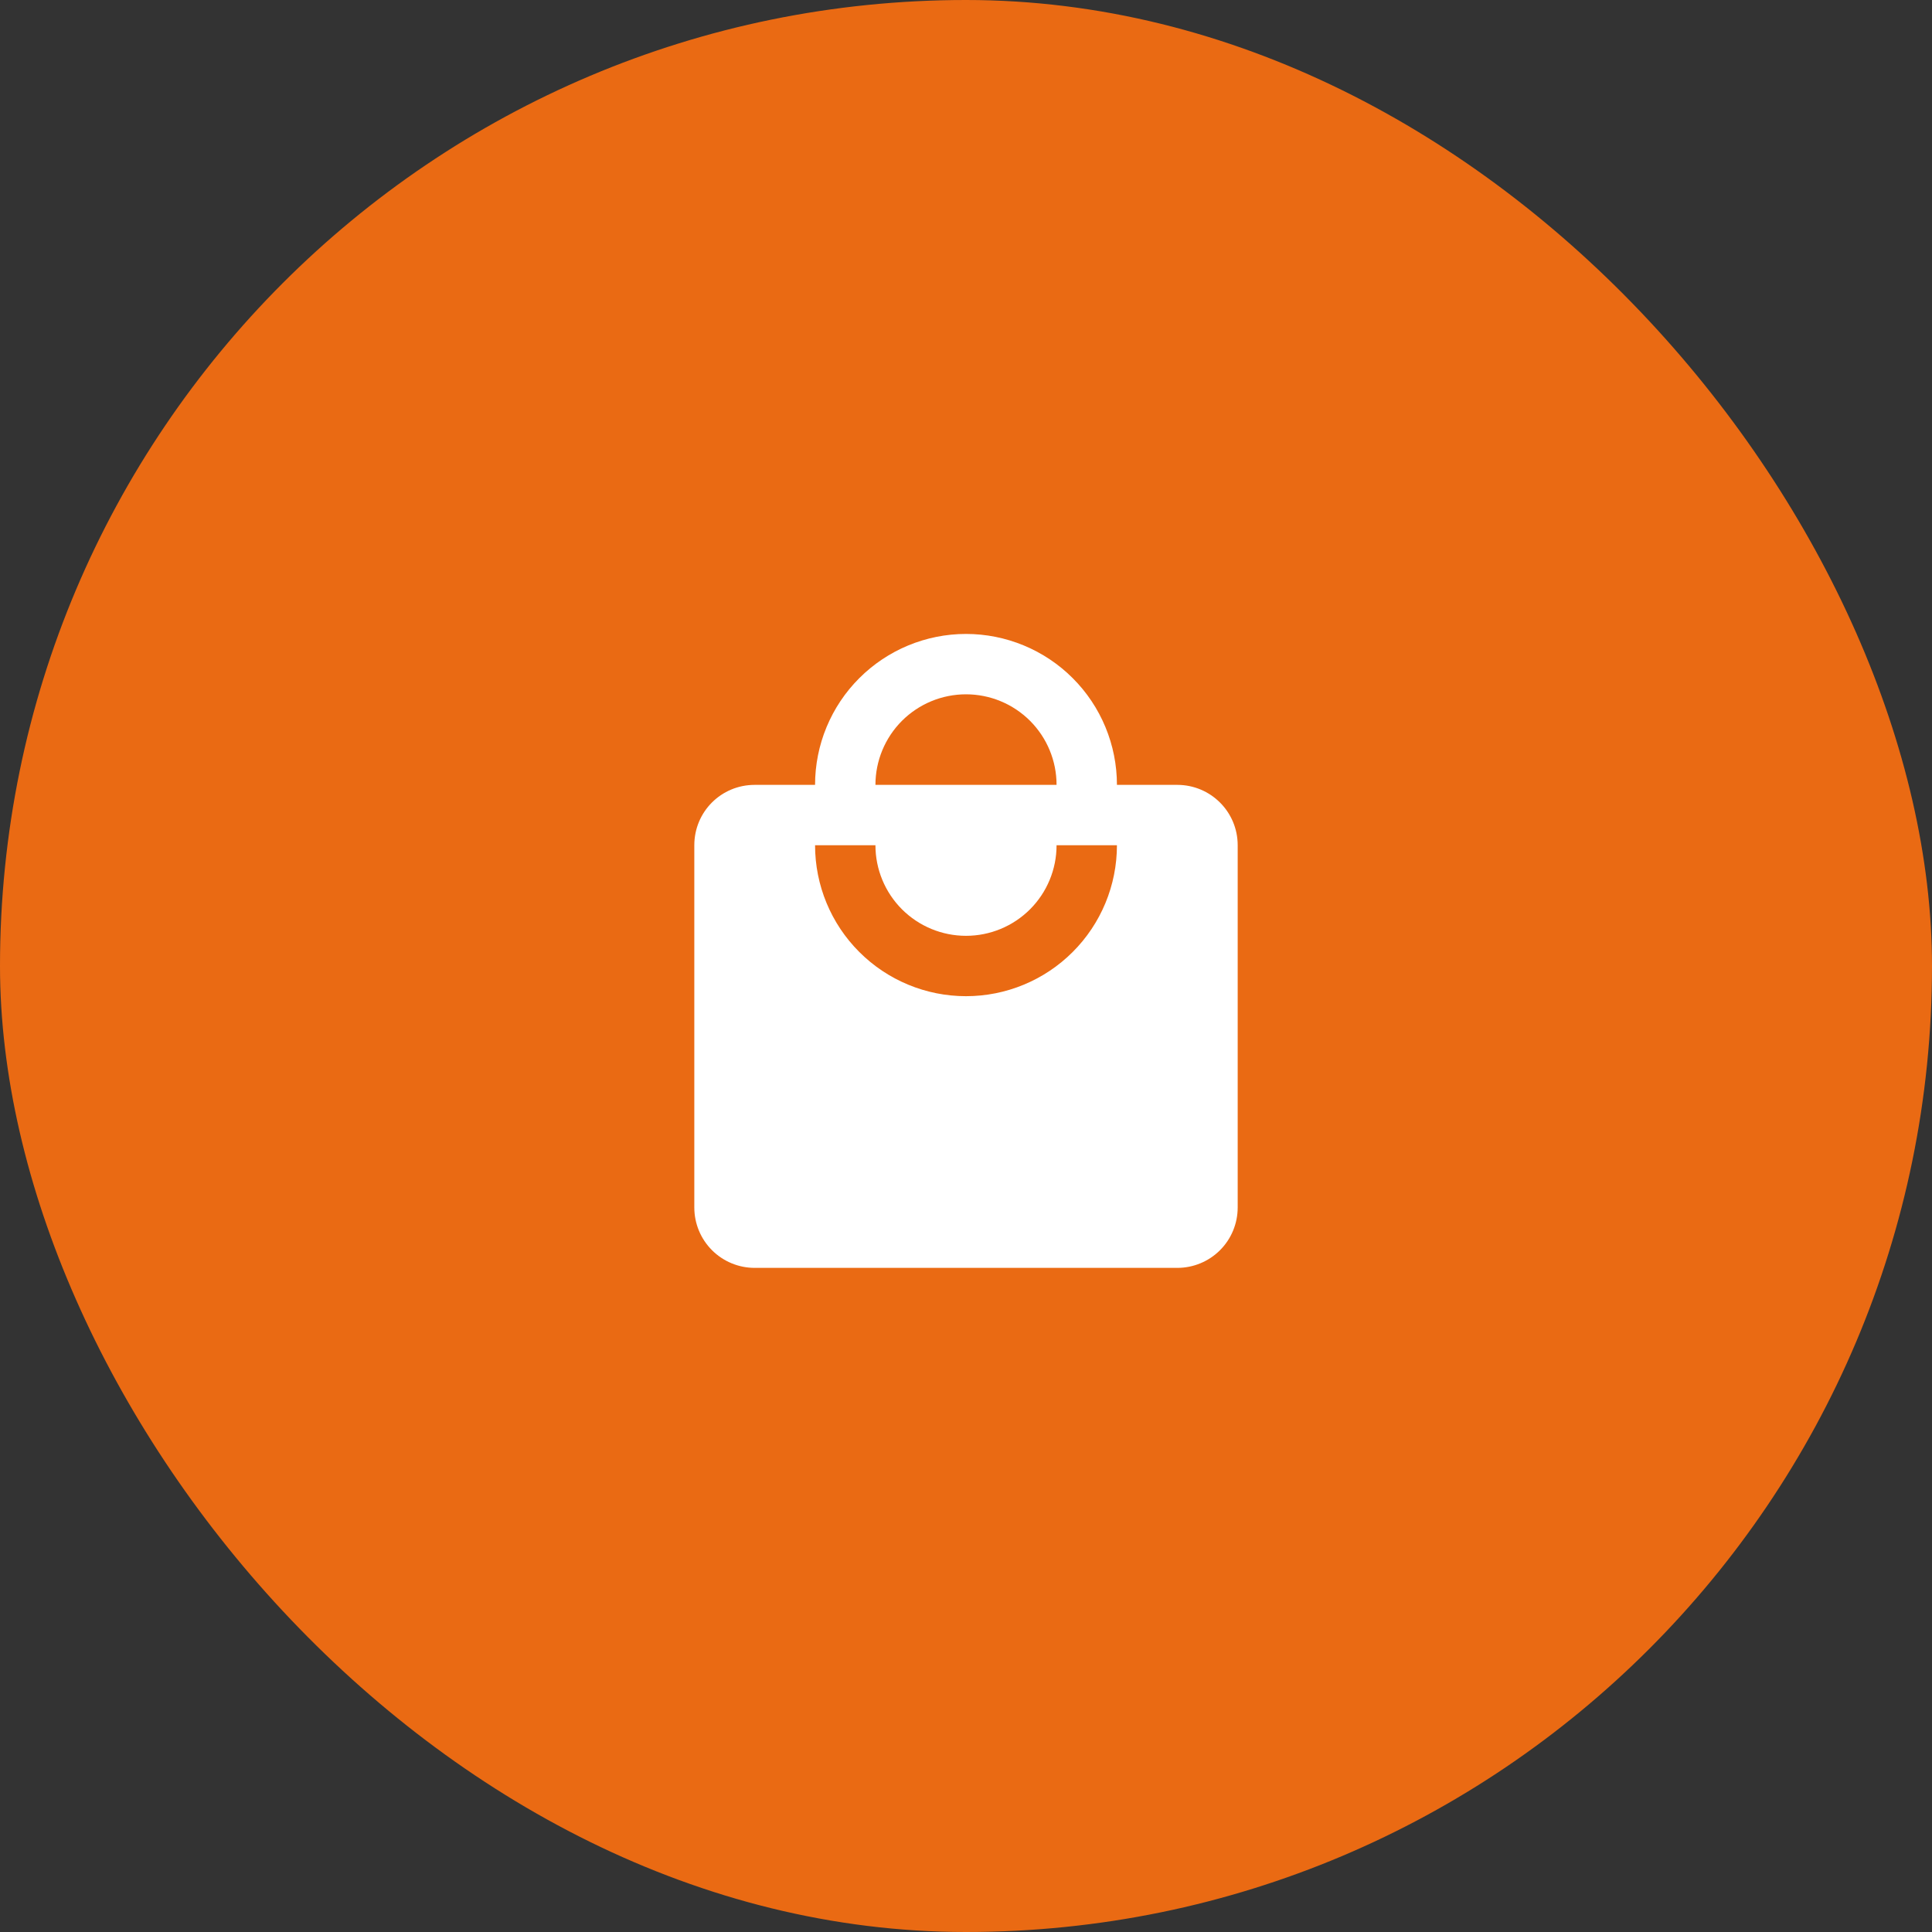
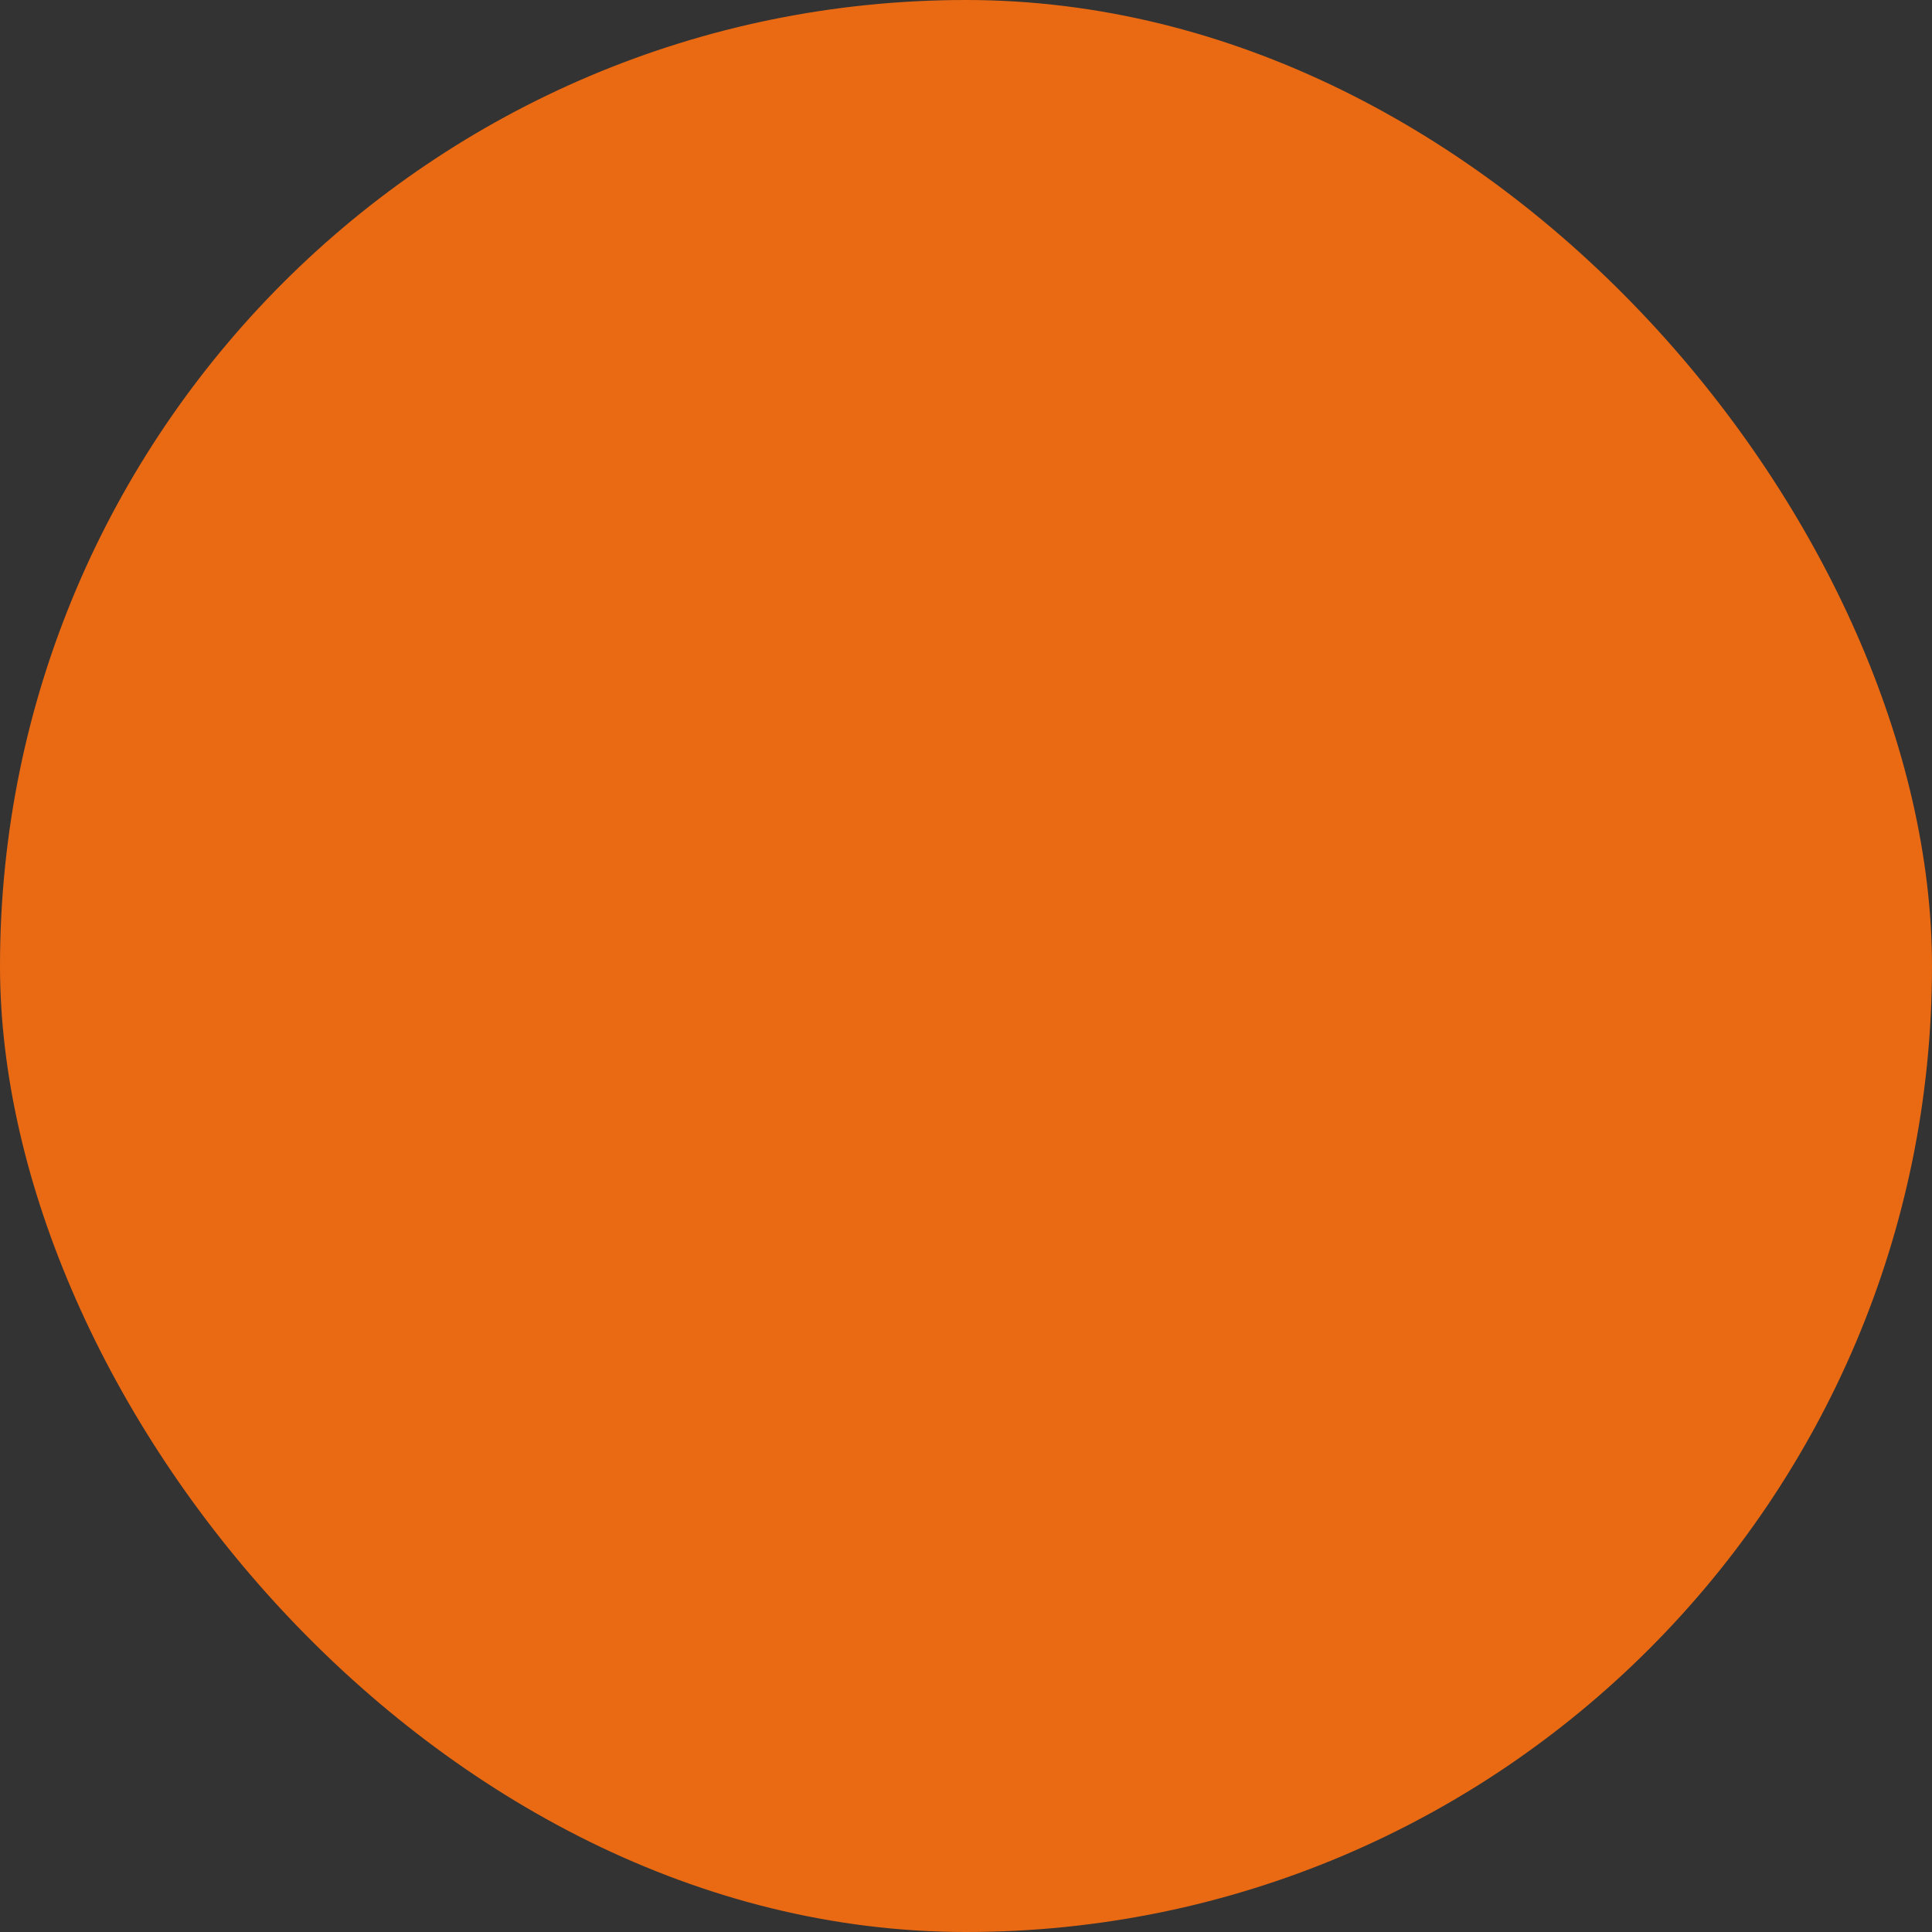
<svg xmlns="http://www.w3.org/2000/svg" width="80" height="80" viewBox="0 0 80 80" fill="none">
  <rect x="0" y="0" width="80" height="80" fill="#333333" stroke="none" />
  <rect width="80" height="80" rx="40" fill="#EA6A13" />
-   <path d="M40 41.25C38.342 41.25 36.753 40.592 35.581 39.419C34.408 38.247 33.75 36.658 33.75 35H36.25C36.25 35.995 36.645 36.948 37.348 37.652C38.052 38.355 39.005 38.75 40 38.75C40.995 38.75 41.948 38.355 42.652 37.652C43.355 36.948 43.75 35.995 43.75 35H46.25C46.25 36.658 45.592 38.247 44.419 39.419C43.247 40.592 41.658 41.25 40 41.25ZM40 28.75C40.995 28.75 41.948 29.145 42.652 29.848C43.355 30.552 43.75 31.505 43.75 32.5H36.25C36.25 31.505 36.645 30.552 37.348 29.848C38.052 29.145 39.005 28.75 40 28.75ZM48.75 32.5H46.25C46.25 31.679 46.088 30.866 45.774 30.108C45.46 29.35 45 28.661 44.419 28.081C43.839 27.5 43.15 27.04 42.392 26.726C41.633 26.412 40.821 26.25 40 26.25C38.342 26.25 36.753 26.909 35.581 28.081C34.408 29.253 33.75 30.842 33.75 32.5H31.25C29.863 32.5 28.75 33.612 28.75 35V50C28.75 50.663 29.013 51.299 29.482 51.768C29.951 52.237 30.587 52.5 31.25 52.5H48.75C49.413 52.5 50.049 52.237 50.518 51.768C50.987 51.299 51.25 50.663 51.25 50V35C51.25 33.612 50.125 32.5 48.75 32.5Z" fill="white" />
</svg>